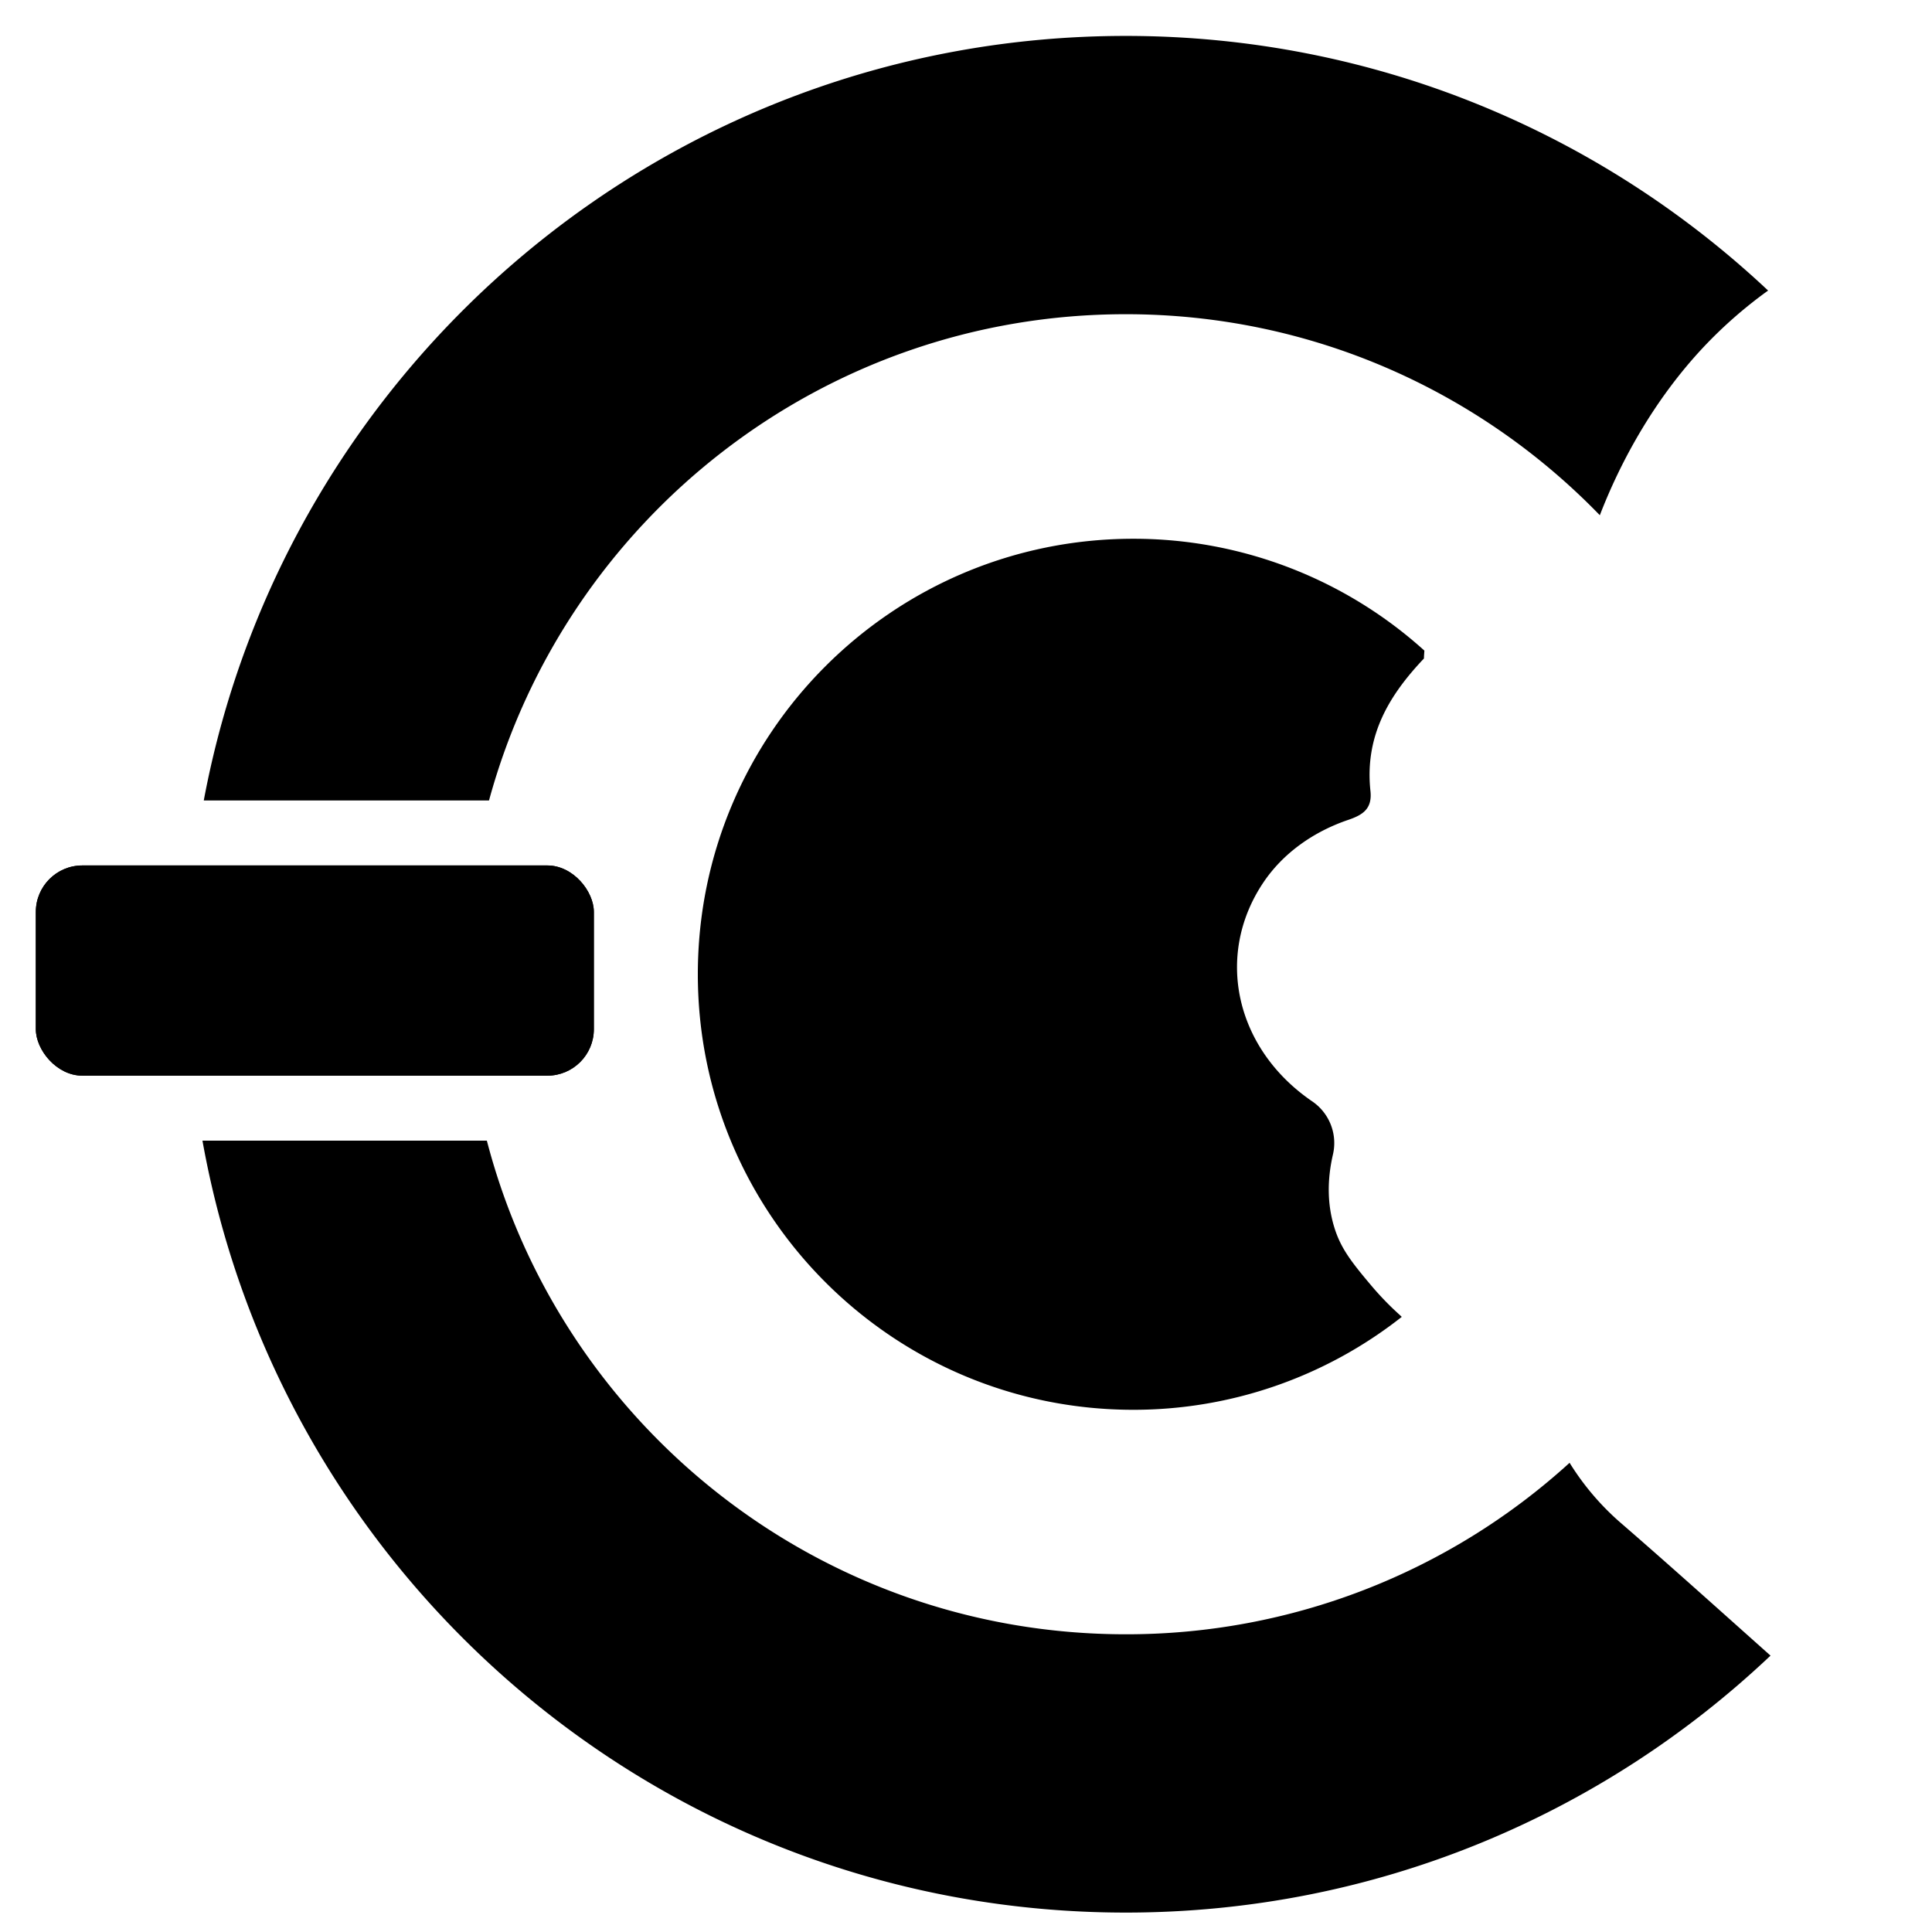
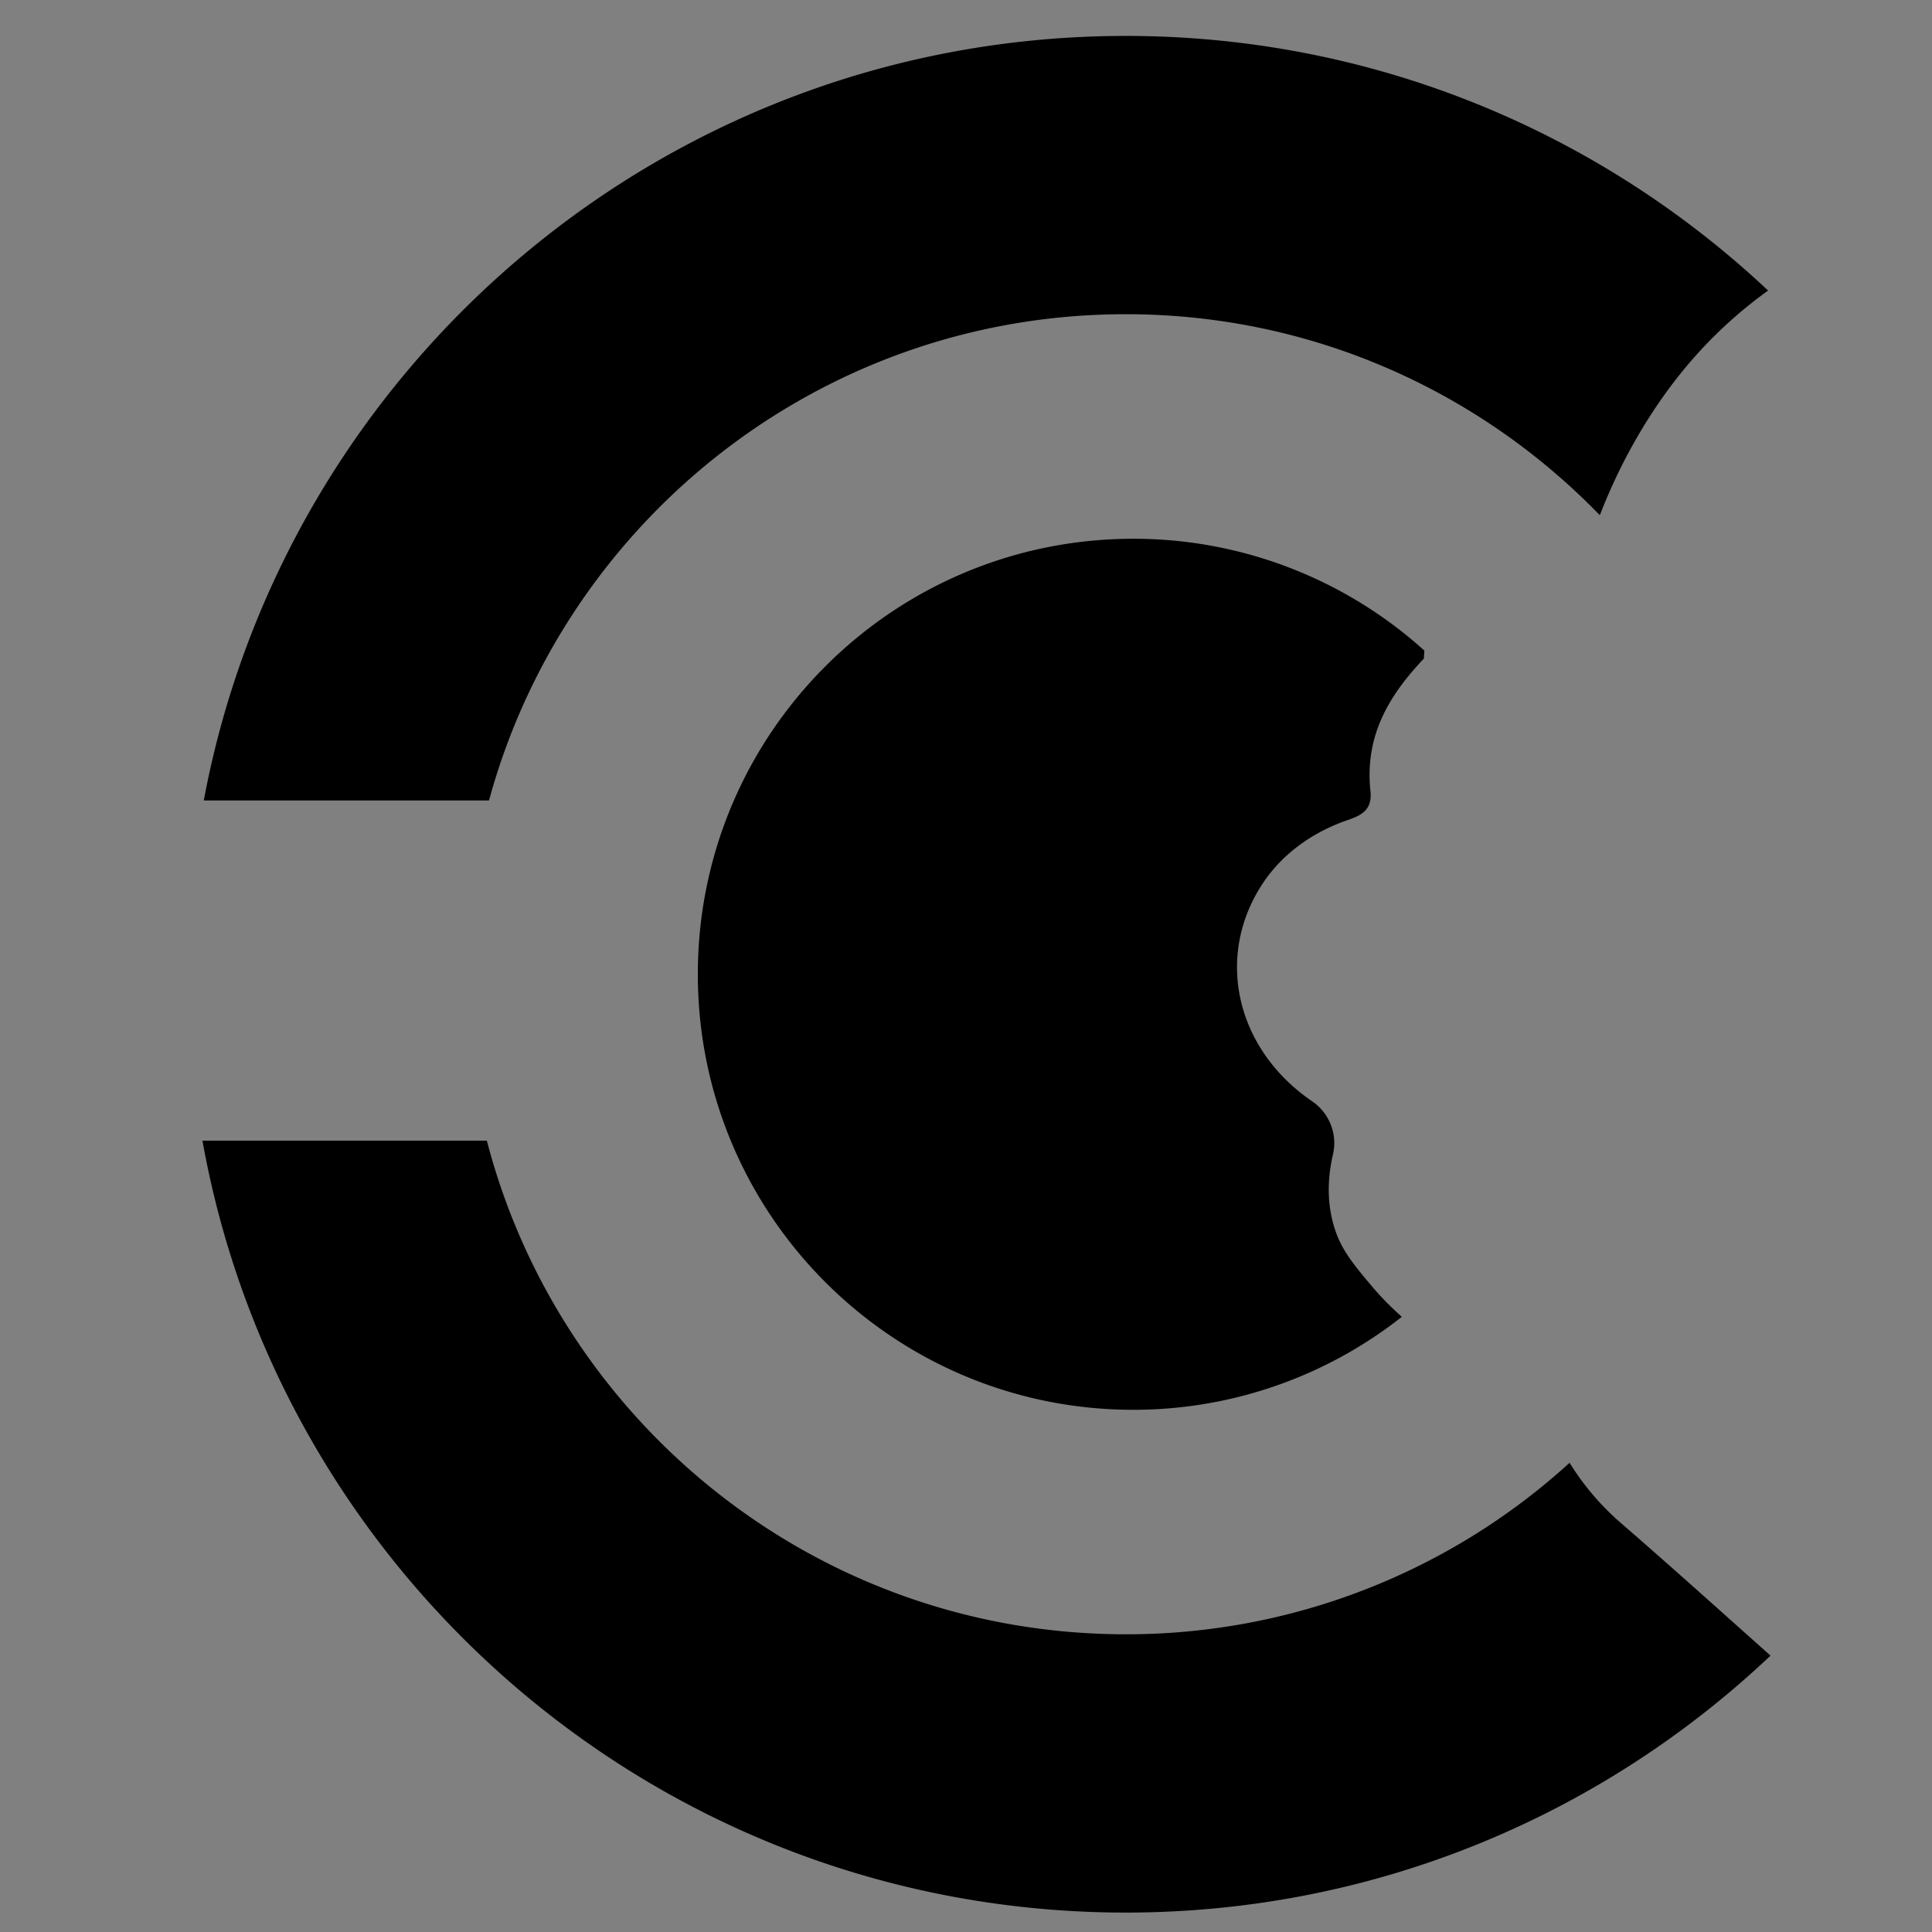
<svg xmlns="http://www.w3.org/2000/svg" version="1.1" width="1000" height="1000">
  <rect width="100%" height="100%" fill="#808080" stroke="none" />
  <style>
    #light-icon {
      display: inline;
    }
    #dark-icon {
      display: none;
    }

    @media (prefers-color-scheme: dark) {
      #light-icon {
        display: none;
      }
      #dark-icon {
        display: inline;
      }
    }
  </style>
  <g id="light-icon">
    <svg version="1.1" width="1000" height="1000">
      <g clip-path="url(#SvgjsClipPath1350)">
-         <rect width="1000" height="1000" fill="#ffffff" />
        <g transform="matrix(0.833,0,0,0.833,0,0)">
          <svg version="1.1" width="1200" height="1200">
            <svg data-name="Layer 1" viewBox="0 0 1200 1200">
-               <rect class="e3c04339-961f-46c9-b4cc-6eb5fb6564cb" x="22.26" y="537.76" width="346.74" height="130.62" rx="28.9" />
              <path class="e3c04339-961f-46c9-b4cc-6eb5fb6564cb" d="M303.86 497.37c47.42-174.09 206.54-302.13 395.66-302.13 115.63 0 220 47.92 294.56 124.91 13-33.71 34-72.13 64.63-104.68a278.73 278.73 0 0 1 39.93-34.93C994.31 82.49 854 22.32 699.52 22.32c-285.09 0-522.24 204.66-572.9 475.05Zm704.21 449.76a163 163 0 0 1-32.78-38.2 408.64 408.64 0 0 1-275.77 106.56c-190.79 0-351.13-130.28-397-306.72H125.8c48.83 272.65 287 479.64 573.72 479.64 155.21 0 296.14-60.77 400.62-159.66-30.62-27.29-61.08-54.75-92.07-81.62Z" />
-               <rect class="e3c04339-961f-46c9-b4cc-6eb5fb6564cb" x="22.26" y="537.76" width="346.74" height="130.62" rx="28.9" />
              <path class="e3c04339-961f-46c9-b4cc-6eb5fb6564cb" d="M869.75 817.06a185.2 185.2 0 0 1-17.66-18.23c-12.83-15.19-19-23.41-22.92-35.93-4.44-14.24-4.64-29.62-.85-45.86a31.34 31.34 0 0 0-13.16-32.83c-47.54-32.61-60.25-90.19-30.65-135.1 12.51-19 31.79-32.39 53.32-39.69 9.19-3.12 14.89-7 13.72-17.92-3.73-34.85 12.11-60 33.25-82.34 0-1.64.17-3.26.27-4.89a269.38 269.38 0 0 0-180.86-69.5c-149.45 0-270.6 121.15-270.6 270.59S554.76 876 704.21 876A269.17 269.17 0 0 0 871 818.27Z" />
            </svg>
          </svg>
        </g>
      </g>
      <defs>
        <clipPath id="SvgjsClipPath1350">
          <rect width="1000" height="1000" x="0" y="0" rx="0" ry="0" />
        </clipPath>
      </defs>
    </svg>
  </g>
  <g id="dark-icon">
    <svg version="1.1" width="1000" height="1000">
      <g>
        <g transform="matrix(0.833,0,0,0.833,0,0)" style="filter: invert(100%)">
          <svg version="1.1" width="1200" height="1200">
            <svg data-name="Layer 1" viewBox="0 0 1200 1200">
-               <rect class="e3c04339-961f-46c9-b4cc-6eb5fb6564cb" x="22.26" y="537.76" width="346.74" height="130.62" rx="28.9" />
              <path class="e3c04339-961f-46c9-b4cc-6eb5fb6564cb" d="M303.86 497.37c47.42-174.09 206.54-302.13 395.66-302.13 115.63 0 220 47.92 294.56 124.91 13-33.71 34-72.13 64.63-104.68a278.73 278.73 0 0 1 39.93-34.93C994.31 82.49 854 22.32 699.52 22.32c-285.09 0-522.24 204.66-572.9 475.05Zm704.21 449.76a163 163 0 0 1-32.78-38.2 408.64 408.64 0 0 1-275.77 106.56c-190.79 0-351.13-130.28-397-306.72H125.8c48.83 272.65 287 479.64 573.72 479.64 155.21 0 296.14-60.77 400.62-159.66-30.62-27.29-61.08-54.75-92.07-81.62Z" />
              <rect class="e3c04339-961f-46c9-b4cc-6eb5fb6564cb" x="22.26" y="537.76" width="346.74" height="130.62" rx="28.9" />
              <path class="e3c04339-961f-46c9-b4cc-6eb5fb6564cb" d="M869.75 817.06a185.2 185.2 0 0 1-17.66-18.23c-12.83-15.19-19-23.41-22.92-35.93-4.44-14.24-4.64-29.62-.85-45.86a31.34 31.34 0 0 0-13.16-32.83c-47.54-32.61-60.25-90.19-30.65-135.1 12.51-19 31.79-32.39 53.32-39.69 9.19-3.12 14.89-7 13.72-17.92-3.73-34.85 12.11-60 33.25-82.34 0-1.64.17-3.26.27-4.89a269.38 269.38 0 0 0-180.86-69.5c-149.45 0-270.6 121.15-270.6 270.59S554.76 876 704.21 876A269.17 269.17 0 0 0 871 818.27Z" />
            </svg>
          </svg>
        </g>
      </g>
    </svg>
  </g>
</svg>